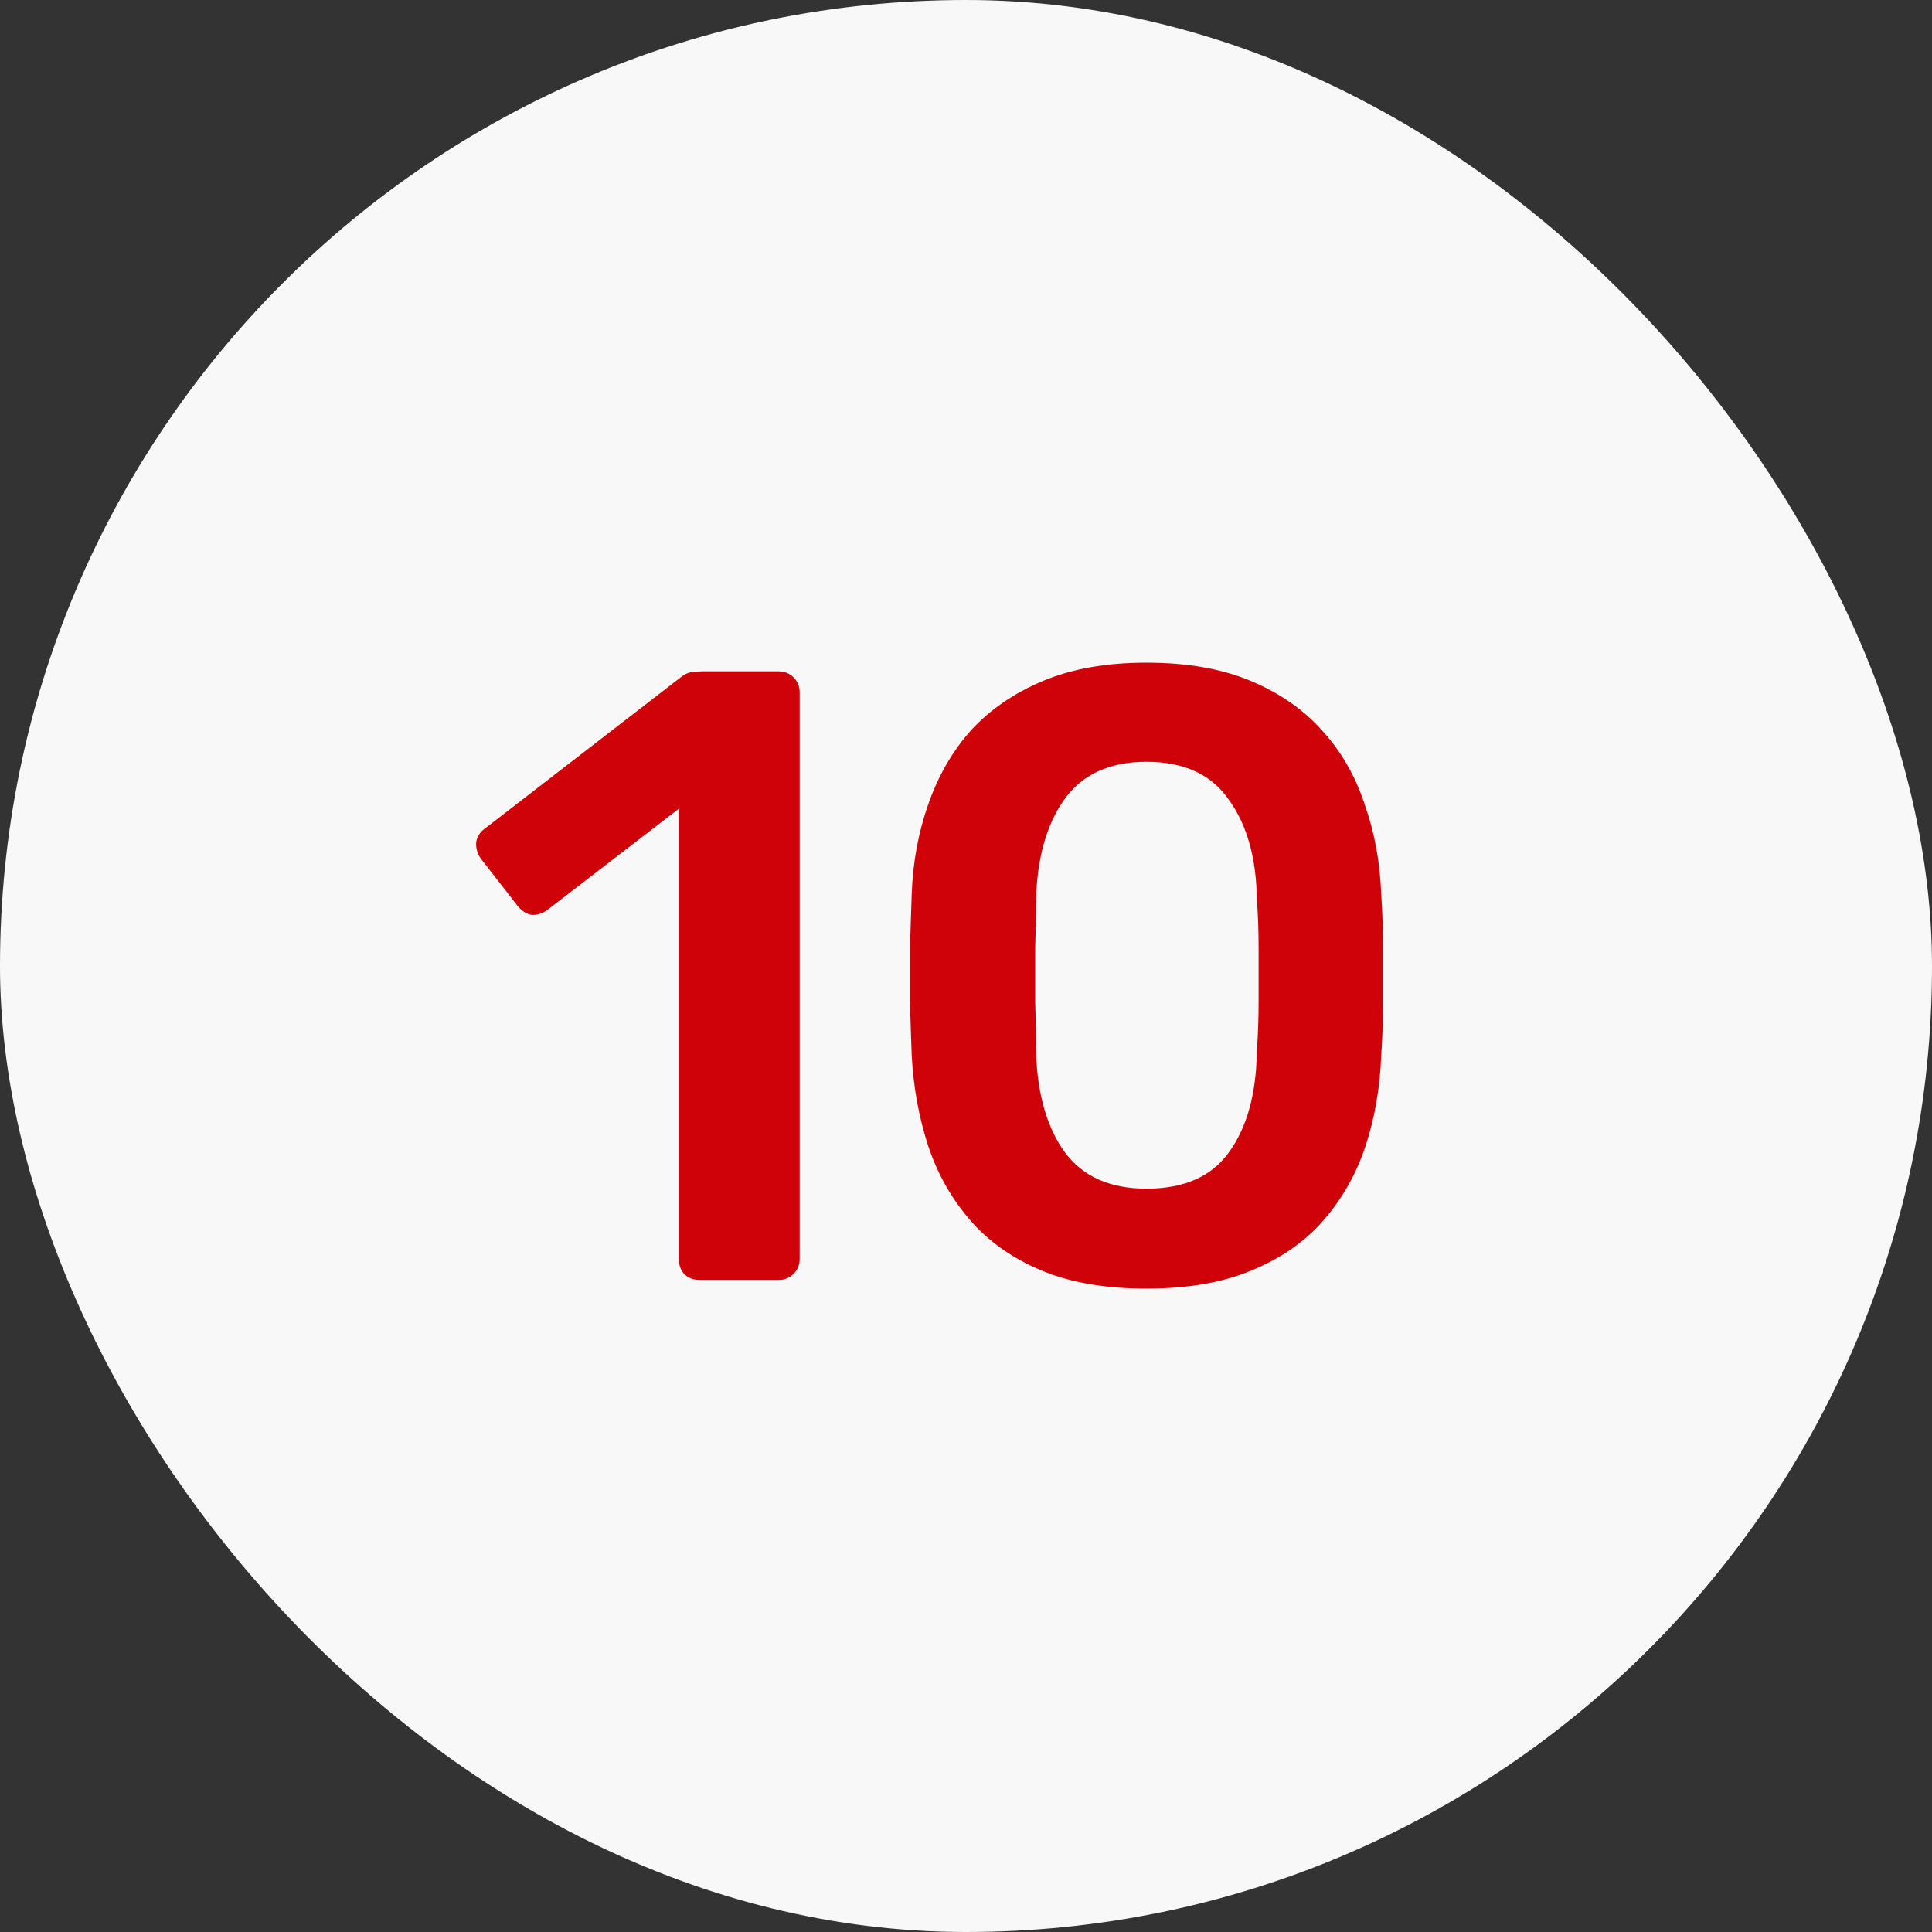
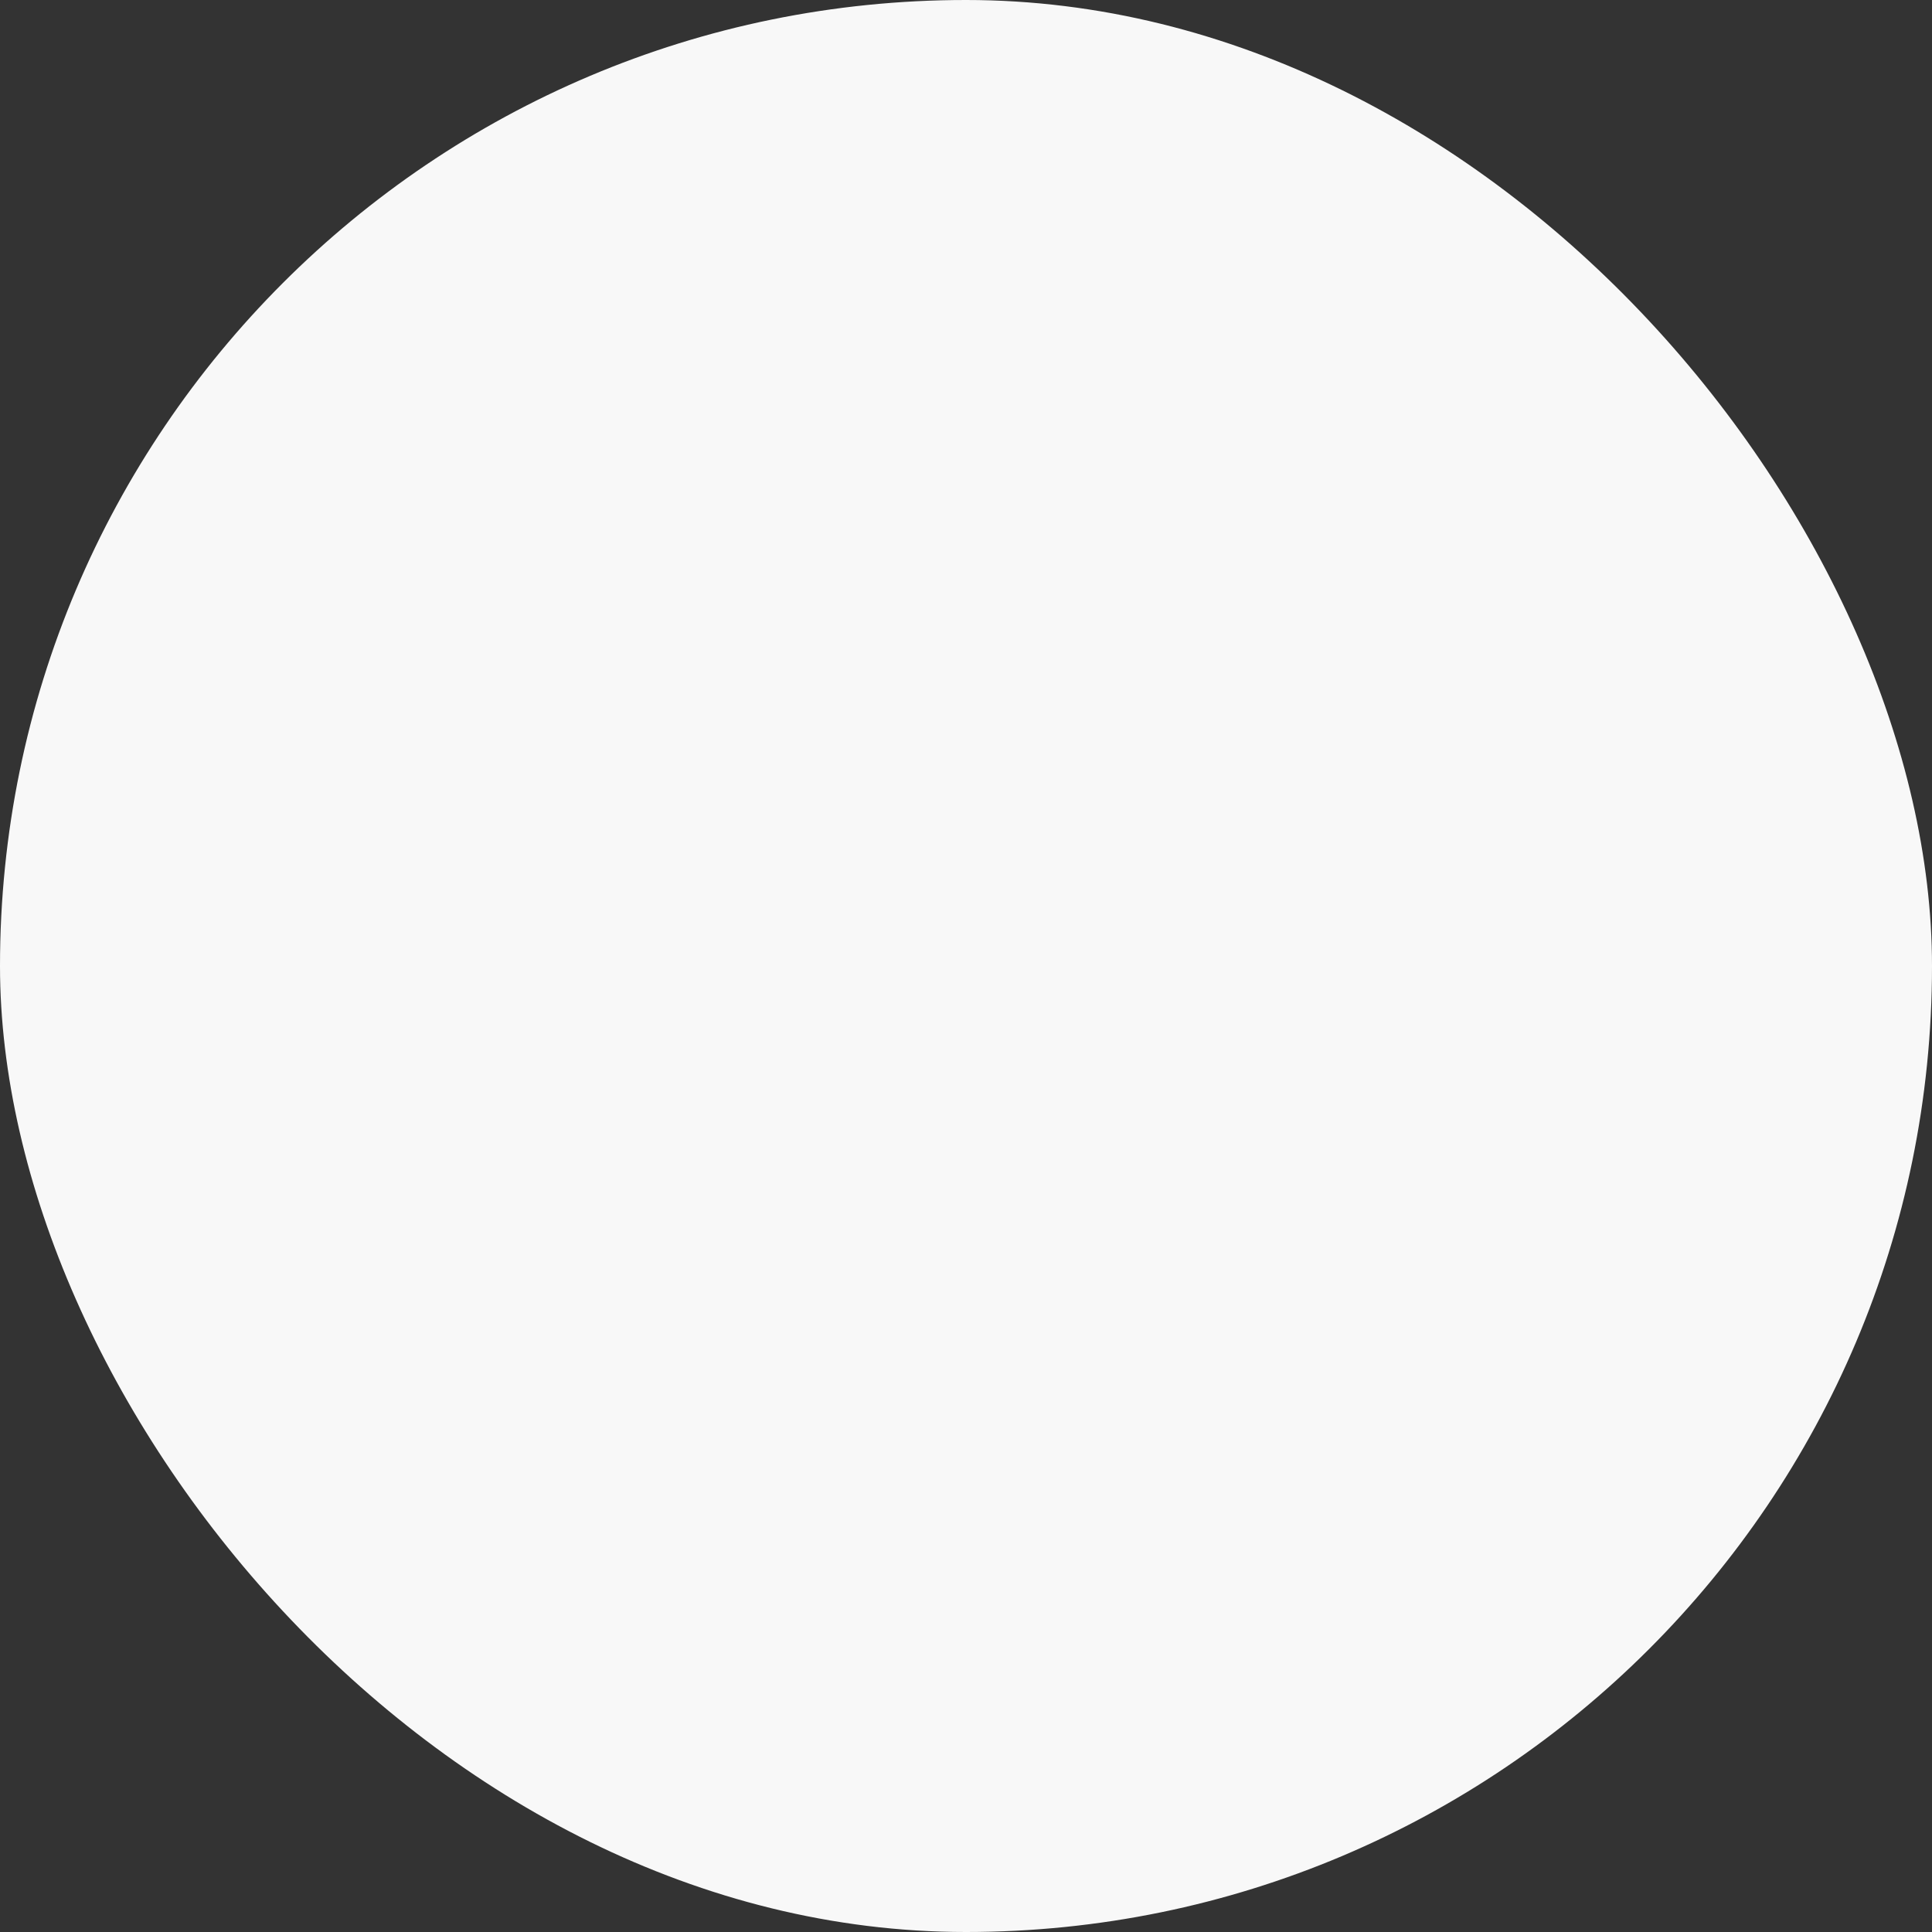
<svg xmlns="http://www.w3.org/2000/svg" width="40" height="40" viewBox="0 0 40 40" fill="none">
  <rect x="0" y="0" width="40" height="40" fill="#333333" stroke="none" />
  <rect width="40" height="40" rx="20" fill="#F8F8F8" />
-   <path d="M14.486 26.5C14.354 26.5 14.246 26.458 14.162 26.374C14.09 26.29 14.054 26.188 14.054 26.068V16.744L11.318 18.85C11.21 18.922 11.102 18.952 10.994 18.94C10.886 18.916 10.79 18.85 10.706 18.742L9.95 17.77C9.878 17.662 9.848 17.548 9.86 17.428C9.884 17.308 9.95 17.212 10.058 17.14L14.09 14.026C14.162 13.966 14.234 13.93 14.306 13.918C14.378 13.906 14.456 13.9 14.54 13.9H16.124C16.244 13.9 16.346 13.942 16.43 14.026C16.514 14.11 16.556 14.212 16.556 14.332V26.068C16.556 26.188 16.514 26.29 16.43 26.374C16.346 26.458 16.244 26.5 16.124 26.5H14.486ZM23.736 26.68C22.884 26.68 22.158 26.554 21.558 26.302C20.958 26.05 20.466 25.702 20.082 25.258C19.698 24.814 19.41 24.304 19.218 23.728C19.026 23.14 18.912 22.516 18.876 21.856C18.864 21.532 18.852 21.178 18.84 20.794C18.84 20.398 18.84 20.002 18.84 19.606C18.852 19.21 18.864 18.844 18.876 18.508C18.9 17.848 19.014 17.23 19.218 16.654C19.422 16.066 19.716 15.556 20.1 15.124C20.496 14.692 20.994 14.35 21.594 14.098C22.194 13.846 22.908 13.72 23.736 13.72C24.576 13.72 25.296 13.846 25.896 14.098C26.496 14.35 26.988 14.692 27.372 15.124C27.768 15.556 28.062 16.066 28.254 16.654C28.458 17.23 28.572 17.848 28.596 18.508C28.62 18.844 28.632 19.21 28.632 19.606C28.632 20.002 28.632 20.398 28.632 20.794C28.632 21.178 28.62 21.532 28.596 21.856C28.572 22.516 28.464 23.14 28.272 23.728C28.08 24.304 27.792 24.814 27.408 25.258C27.024 25.702 26.526 26.05 25.914 26.302C25.314 26.554 24.588 26.68 23.736 26.68ZM23.736 24.61C24.516 24.61 25.086 24.358 25.446 23.854C25.818 23.338 26.01 22.642 26.022 21.766C26.046 21.418 26.058 21.07 26.058 20.722C26.058 20.362 26.058 20.002 26.058 19.642C26.058 19.282 26.046 18.94 26.022 18.616C26.01 17.764 25.818 17.08 25.446 16.564C25.086 16.036 24.516 15.772 23.736 15.772C22.968 15.772 22.398 16.036 22.026 16.564C21.666 17.08 21.474 17.764 21.45 18.616C21.45 18.94 21.444 19.282 21.432 19.642C21.432 20.002 21.432 20.362 21.432 20.722C21.444 21.07 21.45 21.418 21.45 21.766C21.474 22.642 21.672 23.338 22.044 23.854C22.416 24.358 22.98 24.61 23.736 24.61Z" fill="#CF0209" />
</svg>